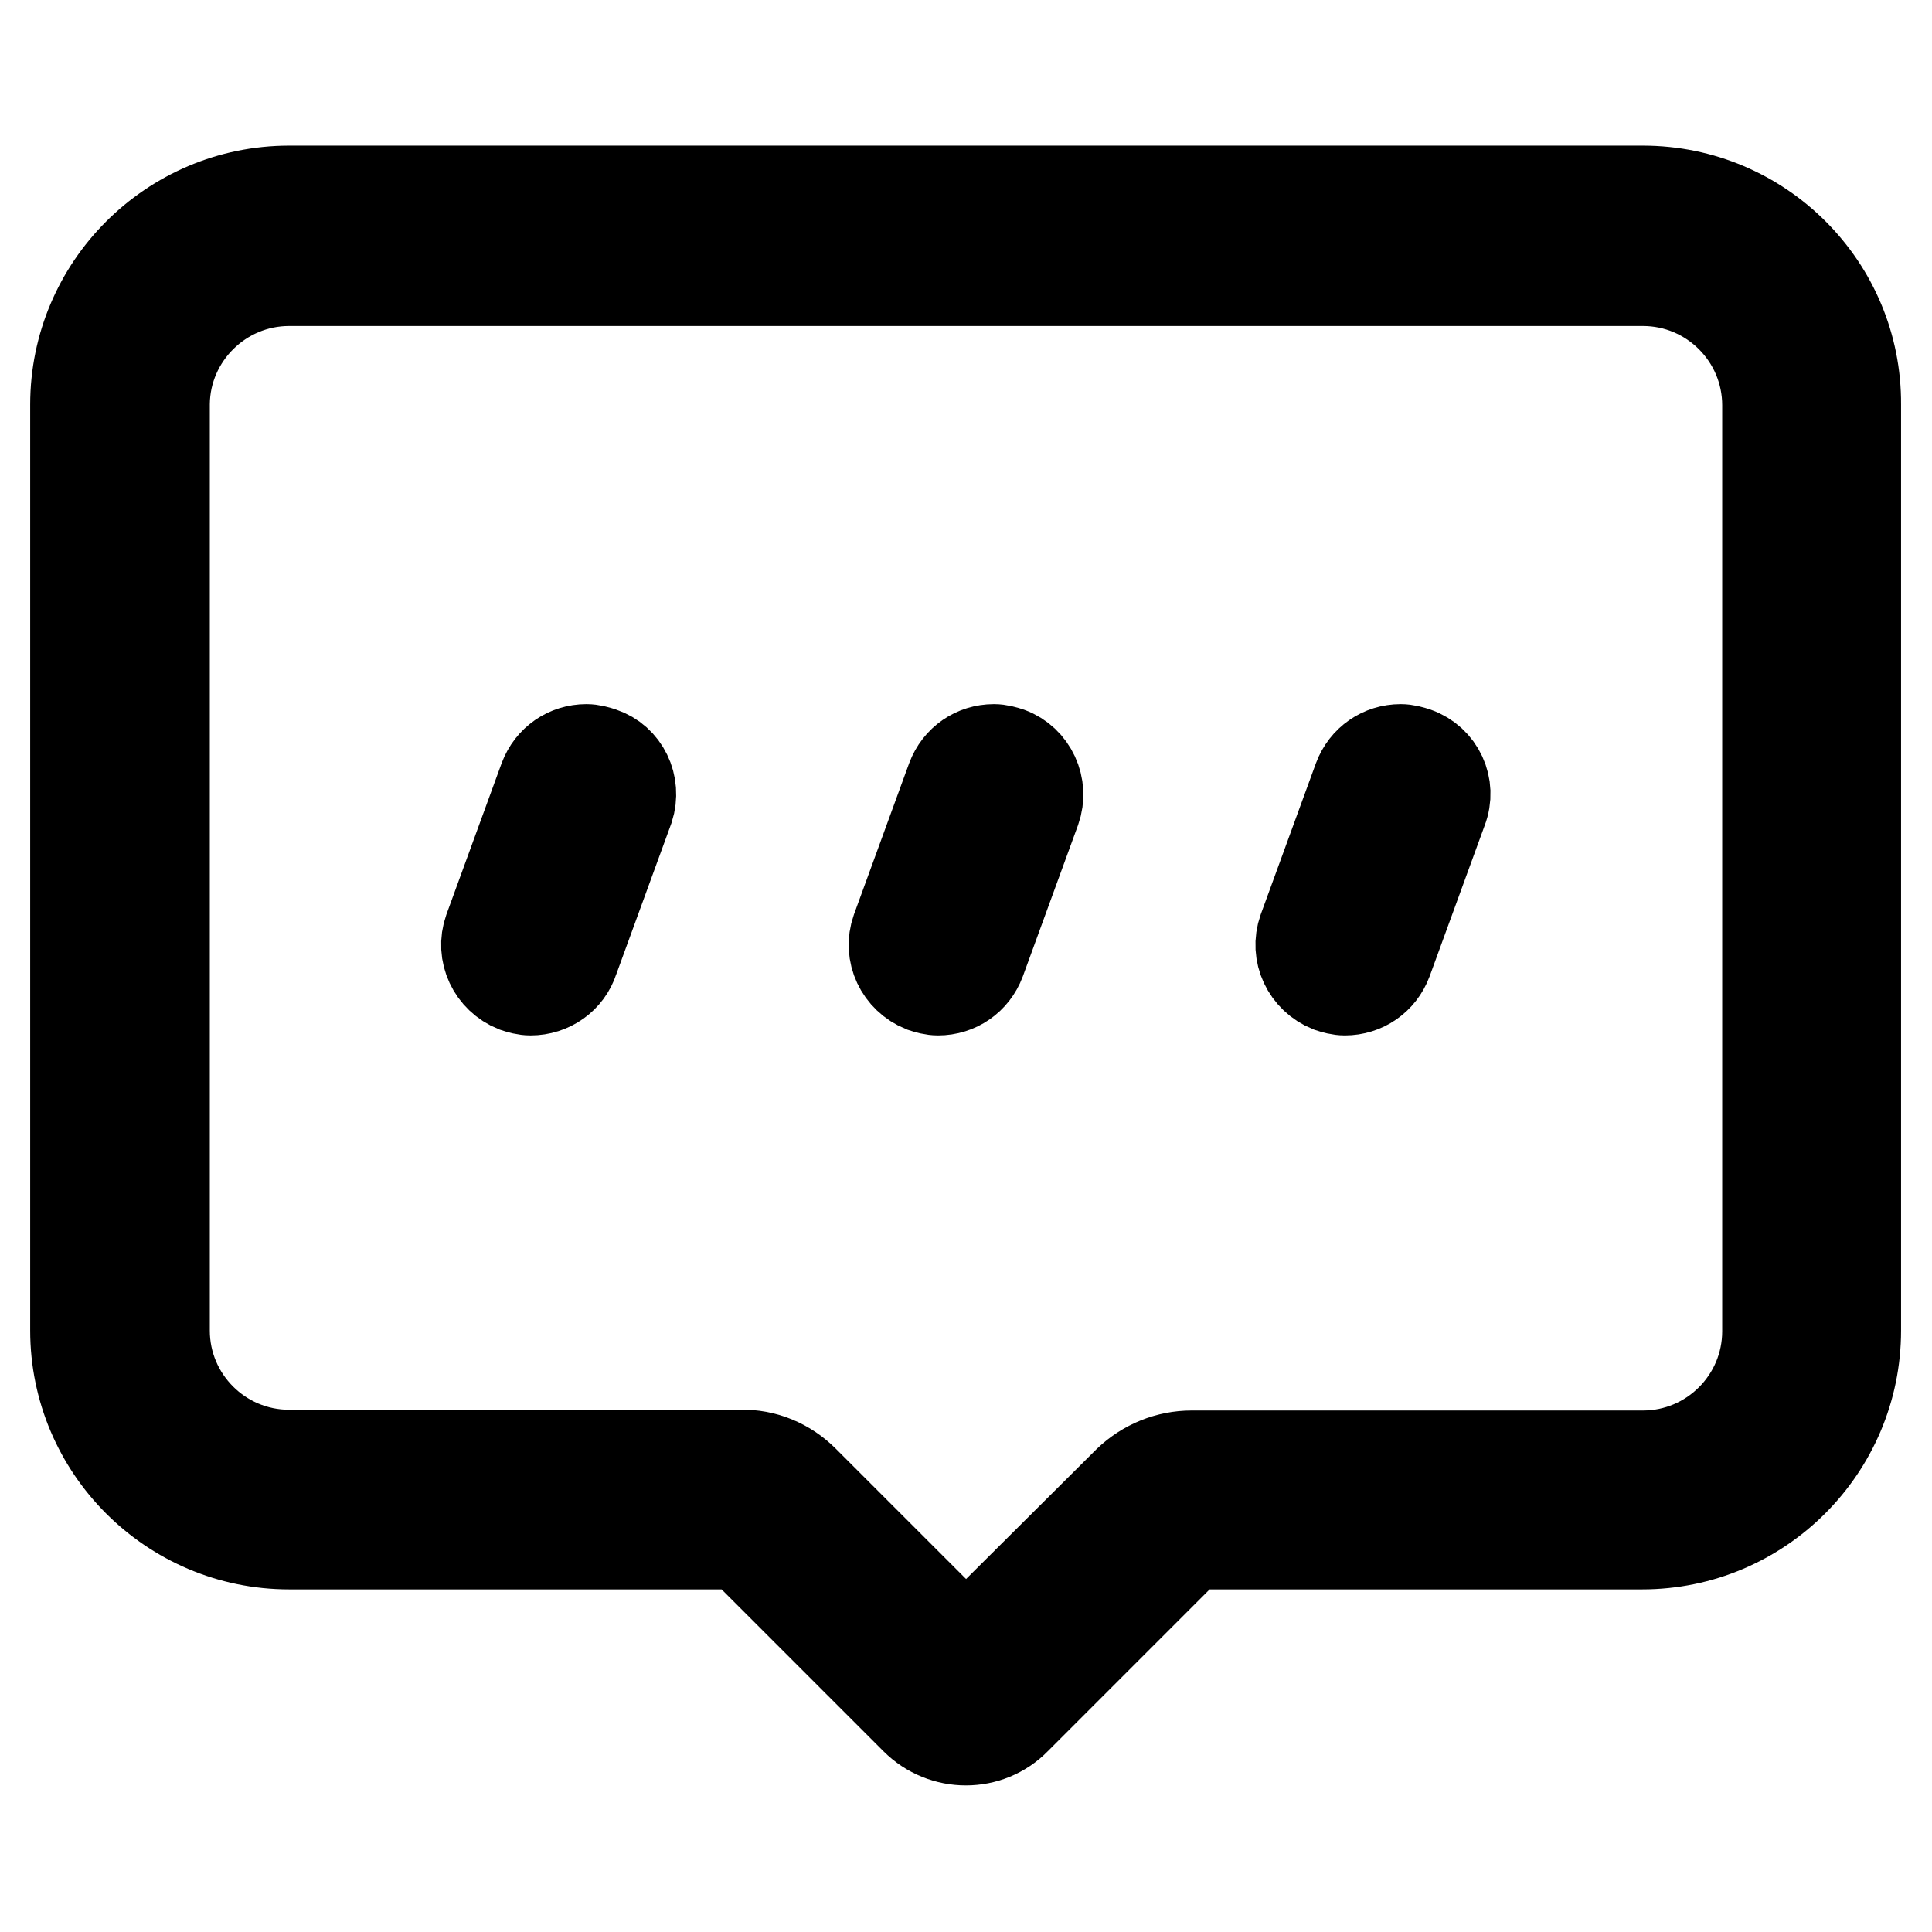
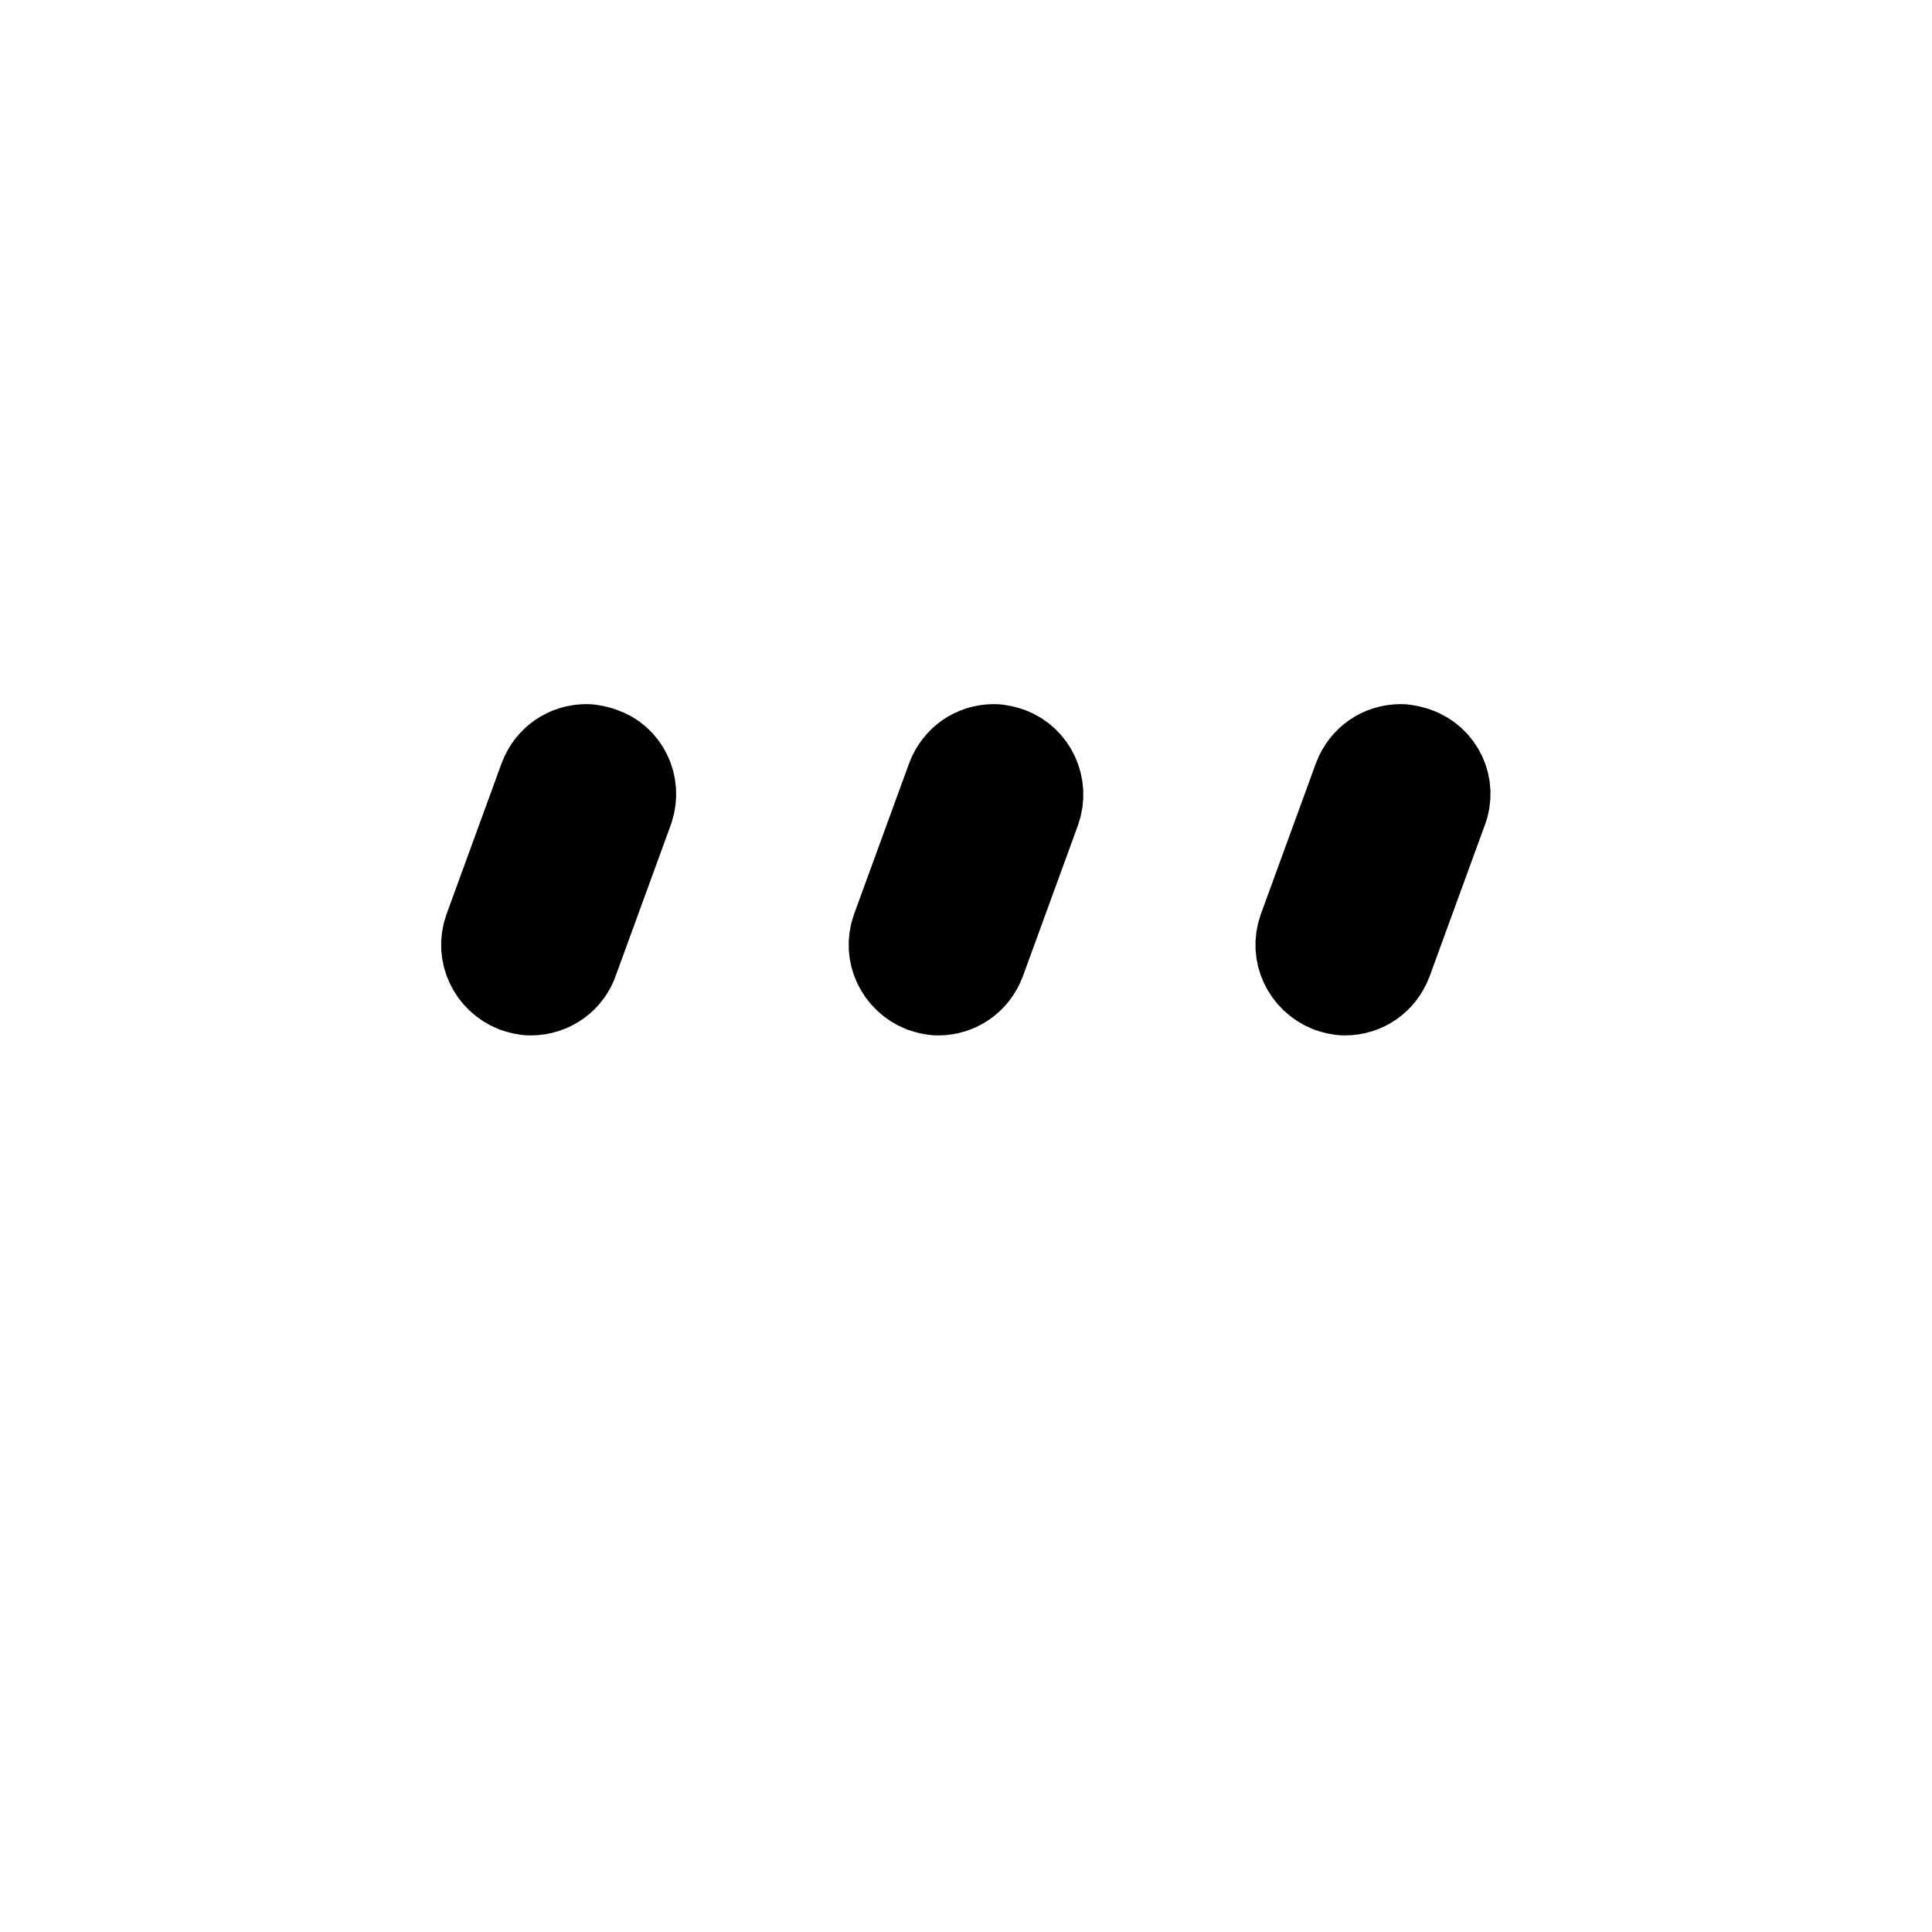
<svg xmlns="http://www.w3.org/2000/svg" version="1.1" x="0px" y="0px" viewBox="0 0 256 256" enable-background="new 0 0 256 256" xml:space="preserve">
  <g>
-     <path stroke-width="12" fill-opacity="0" stroke="#000000" d="M217.7,25.3H38.3C22.7,25.3,10,38,10,53.6l0,0v122.7c0,15.6,12.7,28.3,28.3,28.3l0,0h59.8l23.2,23.2 c3.7,3.7,9.7,3.7,13.3,0c0,0,0,0,0,0l23.2-23.2h59.8c15.6,0,28.3-12.7,28.3-28.3l0,0V53.6C246,38,233.3,25.3,217.7,25.3L217.7,25.3 z M234.2,176.4c0,9.1-7.4,16.5-16.5,16.5h-59.8c-3.1,0-6.1,1.2-8.4,3.4L128,217.7l-21.5-21.5c-2.2-2.2-5.2-3.5-8.4-3.4H38.3 c-9.1,0-16.5-7.4-16.5-16.5V53.5c0.1-9,7.5-16.3,16.5-16.3h179.4c9.1,0,16.5,7.4,16.5,16.5V176.4z" />
    <path stroke-width="12" fill-opacity="0" stroke="#000000" d="M79.7,99.7c-0.6-0.2-1.3-0.4-2-0.4c-2.5,0-4.7,1.5-5.6,3.9l-7.3,20c-1.1,3.1,0.5,6.4,3.5,7.6 c0.6,0.2,1.3,0.4,2,0.4c2.6,0,4.9-1.6,5.7-4.1l7.3-20C84.3,104,82.7,100.7,79.7,99.7z M133.7,99.7c-0.6-0.2-1.3-0.4-2-0.4 c-2.5,0-4.7,1.5-5.6,3.9l-7.3,20c-1.1,3.1,0.5,6.4,3.5,7.6c0.6,0.2,1.3,0.4,2,0.4c2.5,0,4.7-1.5,5.6-3.9l7.3-20 C138.3,104.2,136.7,100.8,133.7,99.7L133.7,99.7z M187.6,99.7c-0.6-0.2-1.3-0.4-2-0.4c-2.5,0-4.7,1.5-5.6,3.9l-7.3,20 c-1.1,3.1,0.5,6.4,3.5,7.6c0.6,0.2,1.3,0.4,2,0.4c2.5,0,4.7-1.5,5.6-3.9l7.3-20C192.3,104.2,190.7,100.8,187.6,99.7z" />
  </g>
</svg>